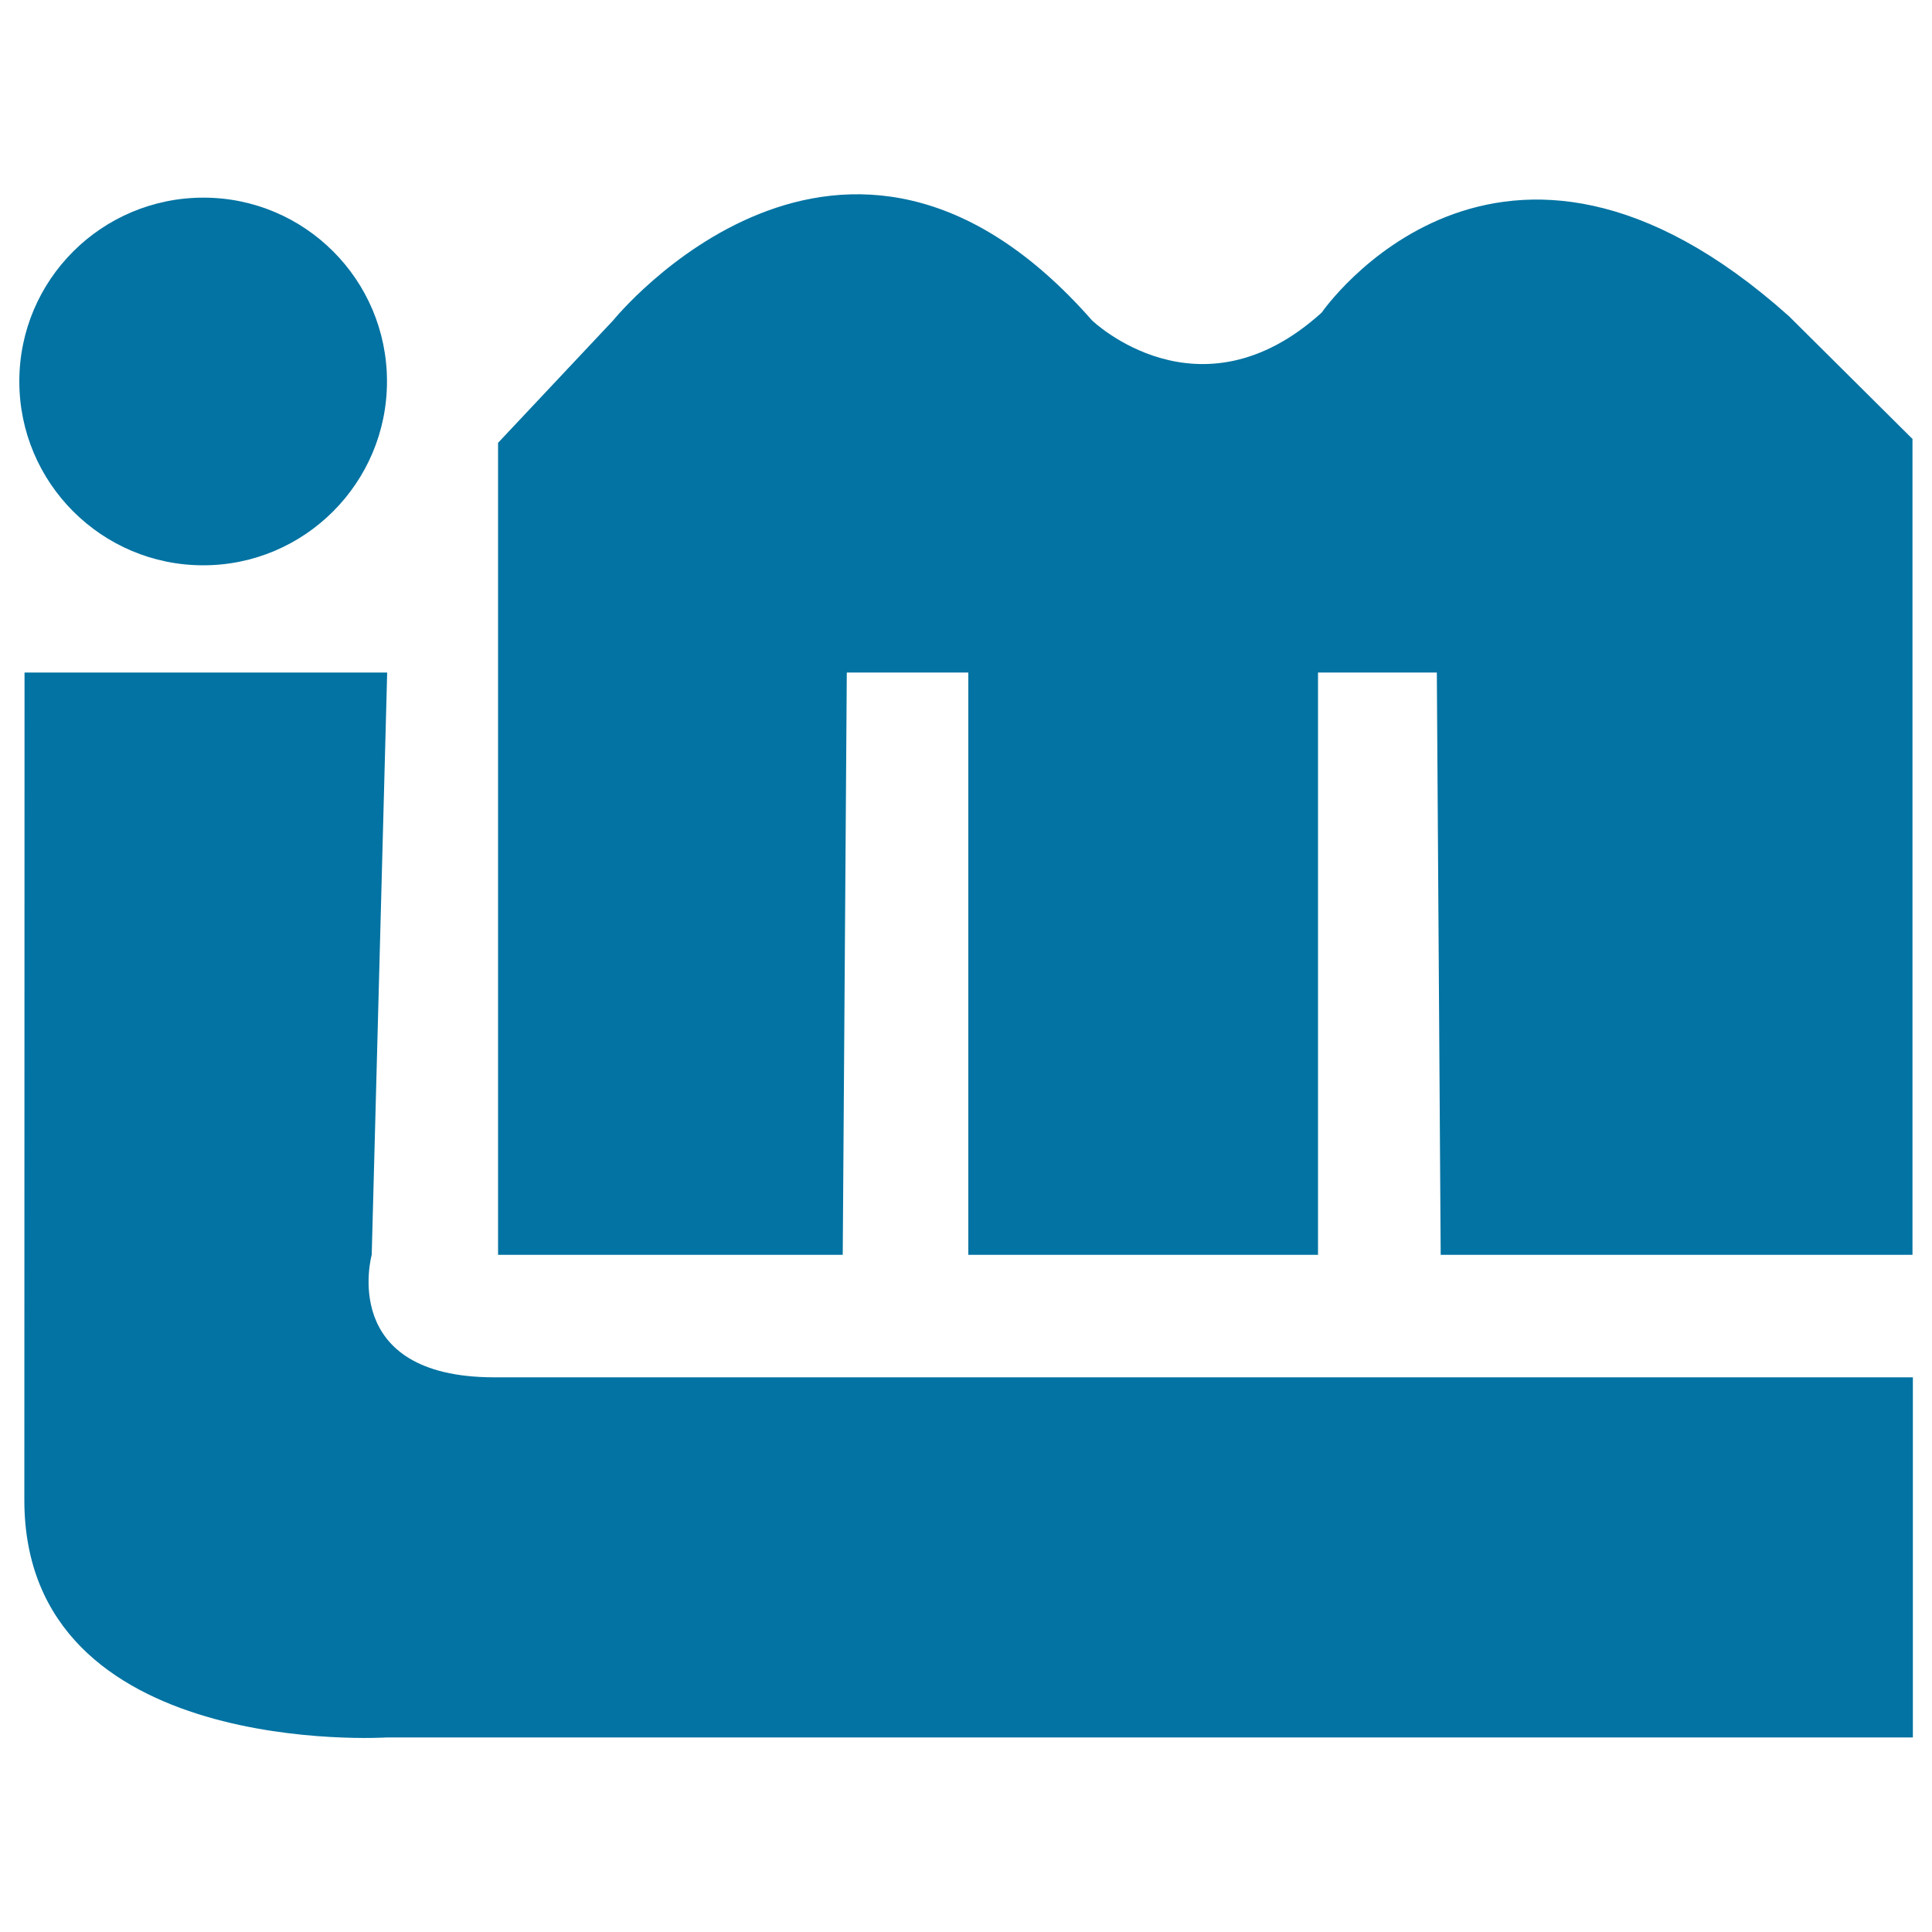
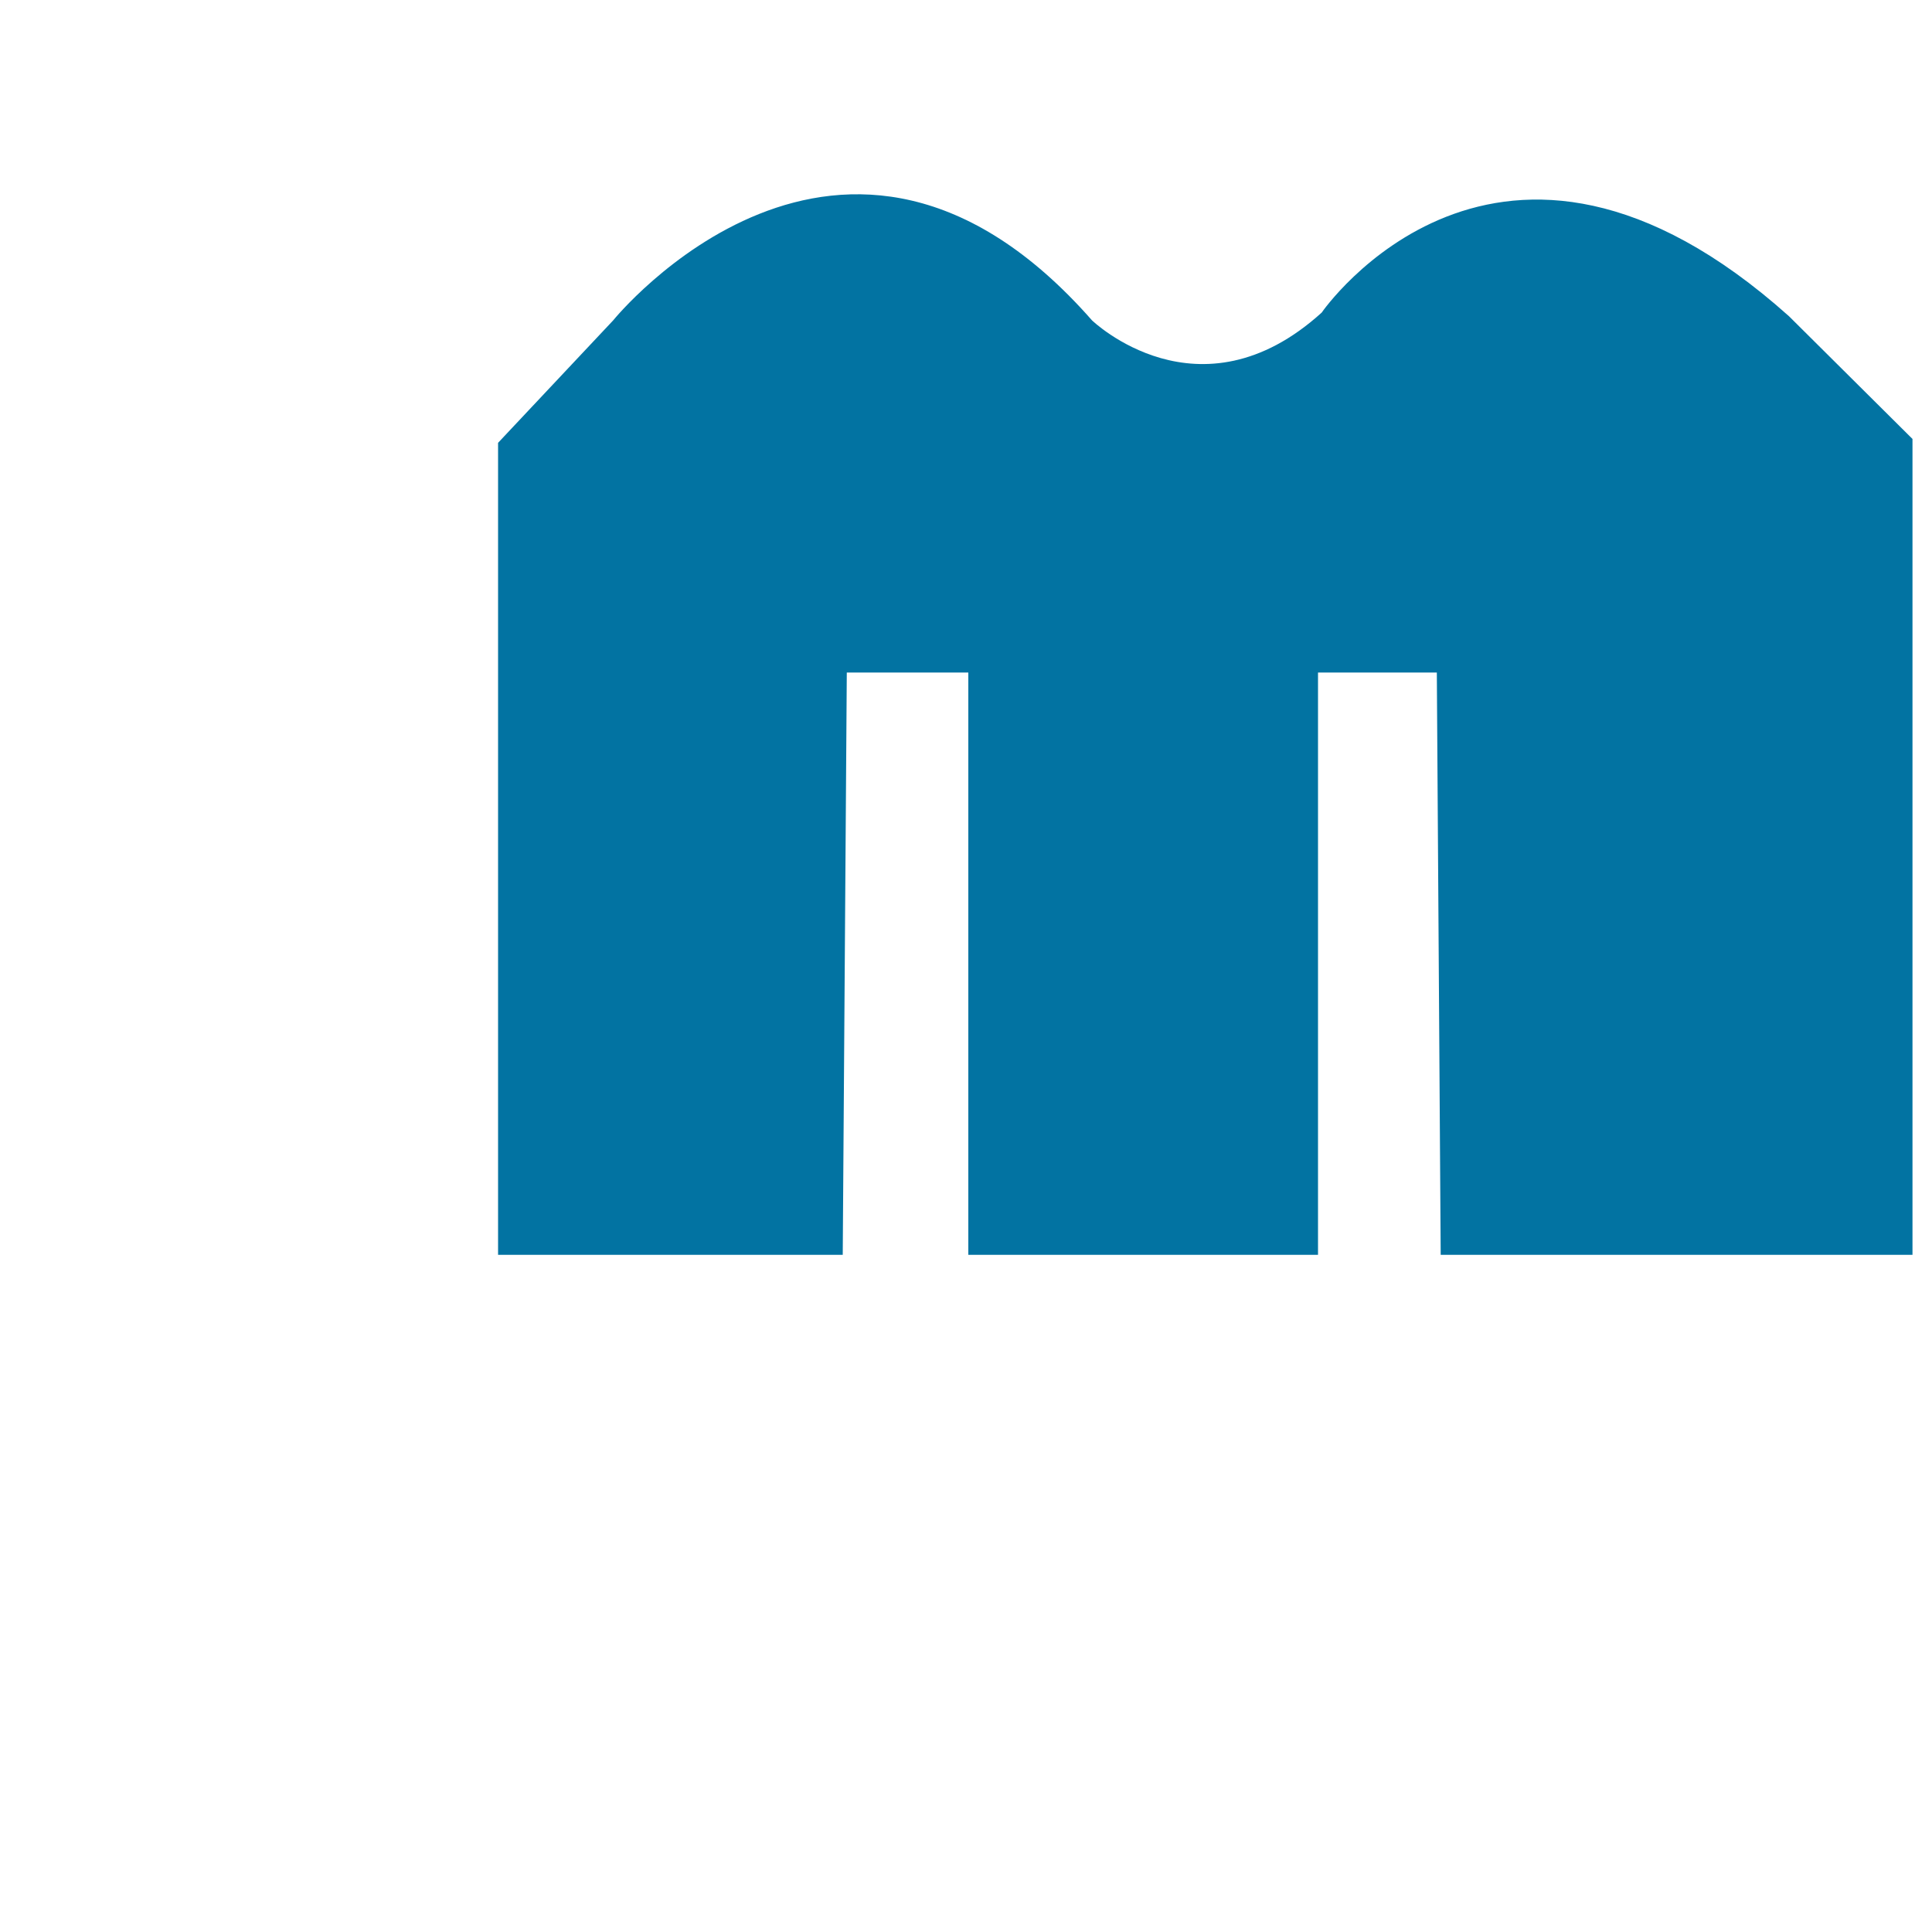
<svg xmlns="http://www.w3.org/2000/svg" viewBox="0 0 1000 1000" style="fill:#0273a2">
  <title>IM Logo SVG icon</title>
  <g>
    <g>
-       <path d="M200.3,197.4c0,52.6-42.7,95.2-95.1,95.2C52.7,292.6,10,250,10,197.4s42.7-95.1,95.3-95.1C157.7,102.3,200.3,144.8,200.3,197.4z" />
-       <path d="M12.7,348.1h187.7l-8,301.4c0,0-17.7,63.4,63.5,63.4c81.4,0,734.2,0,734.2,0v186.4H200.3c0,0-187.7,11.9-187.7-122.9S12.7,348.1,12.7,348.1z" />
      <path d="M257.8,649.5V229.2l59.6-63.4c0,0,118.8-146.8,247.8,0c0,0,55.4,53.5,118.9-4c0,0,91.3-132.9,241.9,1.9l63.9,63.5v422.3H745.7l-2-301.4h-61.5v301.4h-181V348.1h-62.9l-2.1,301.4H257.8z" />
    </g>
  </g>
</svg>